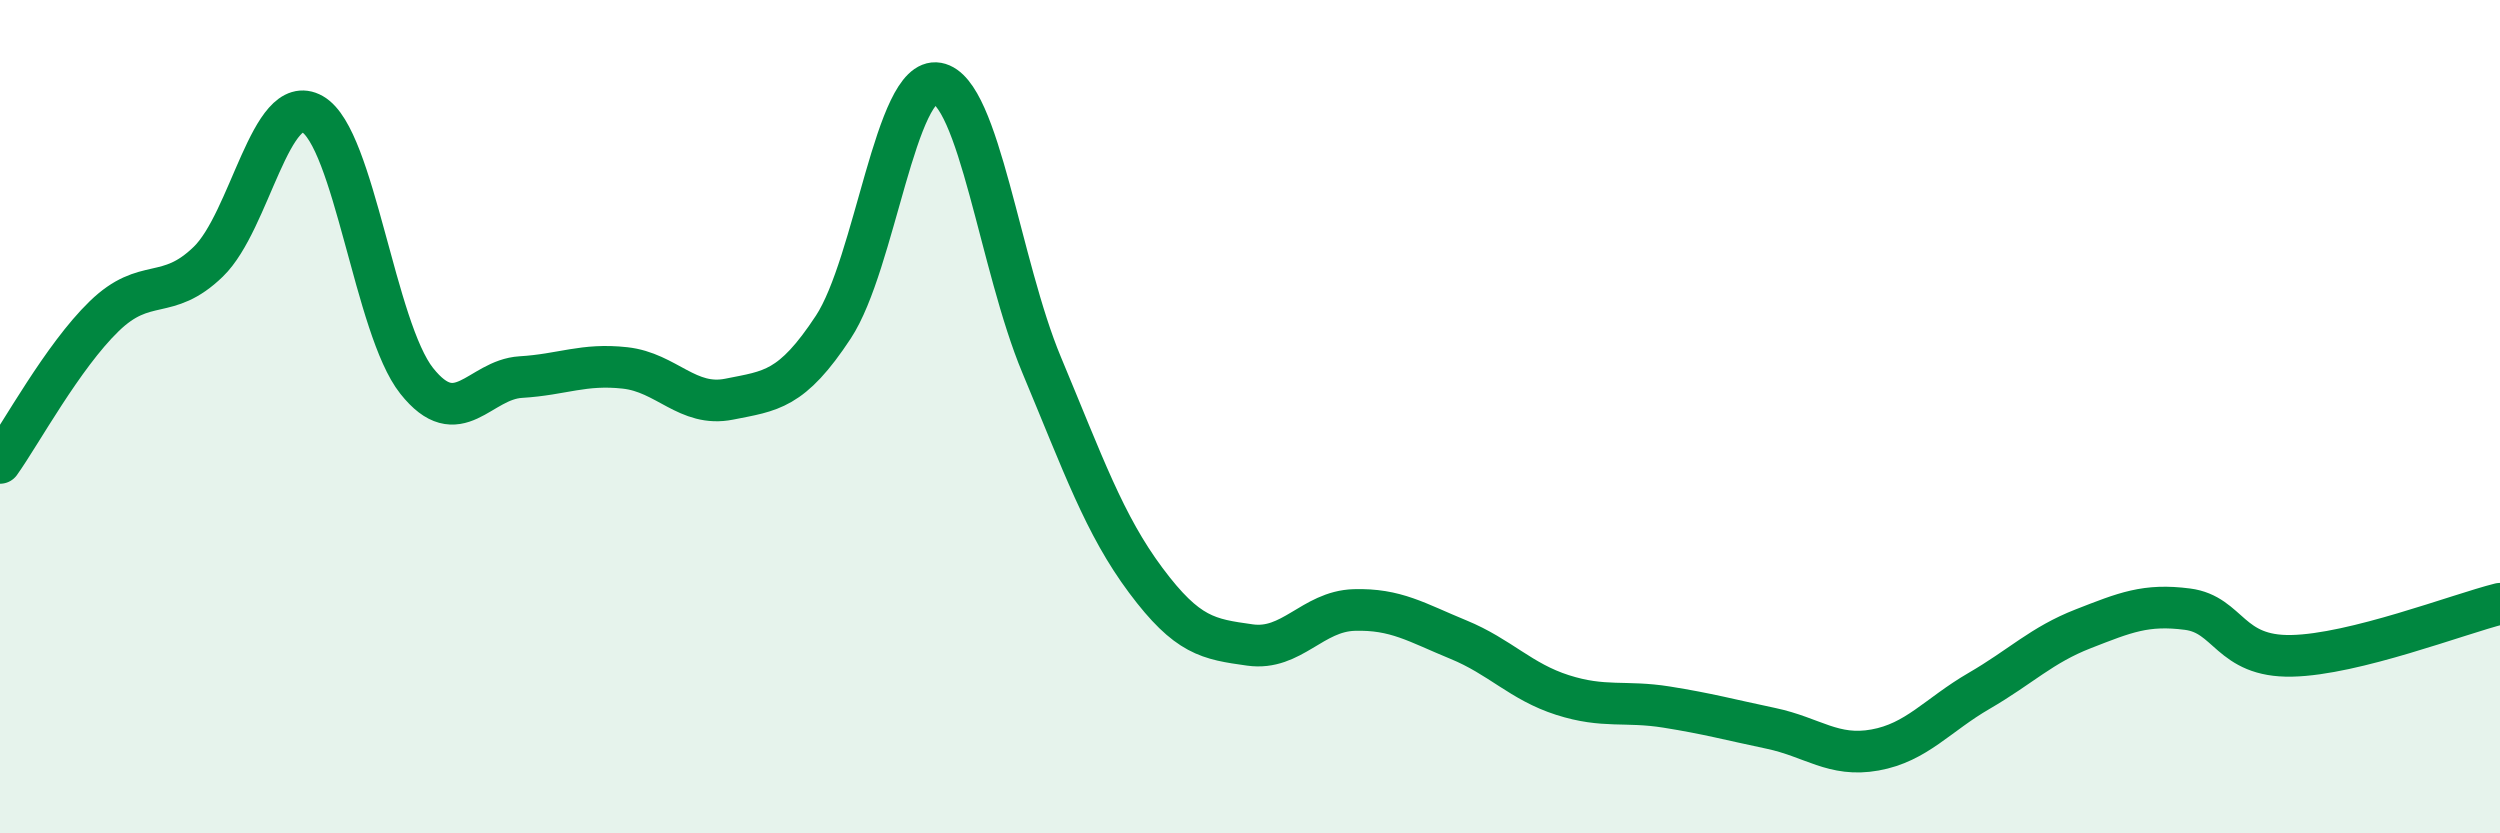
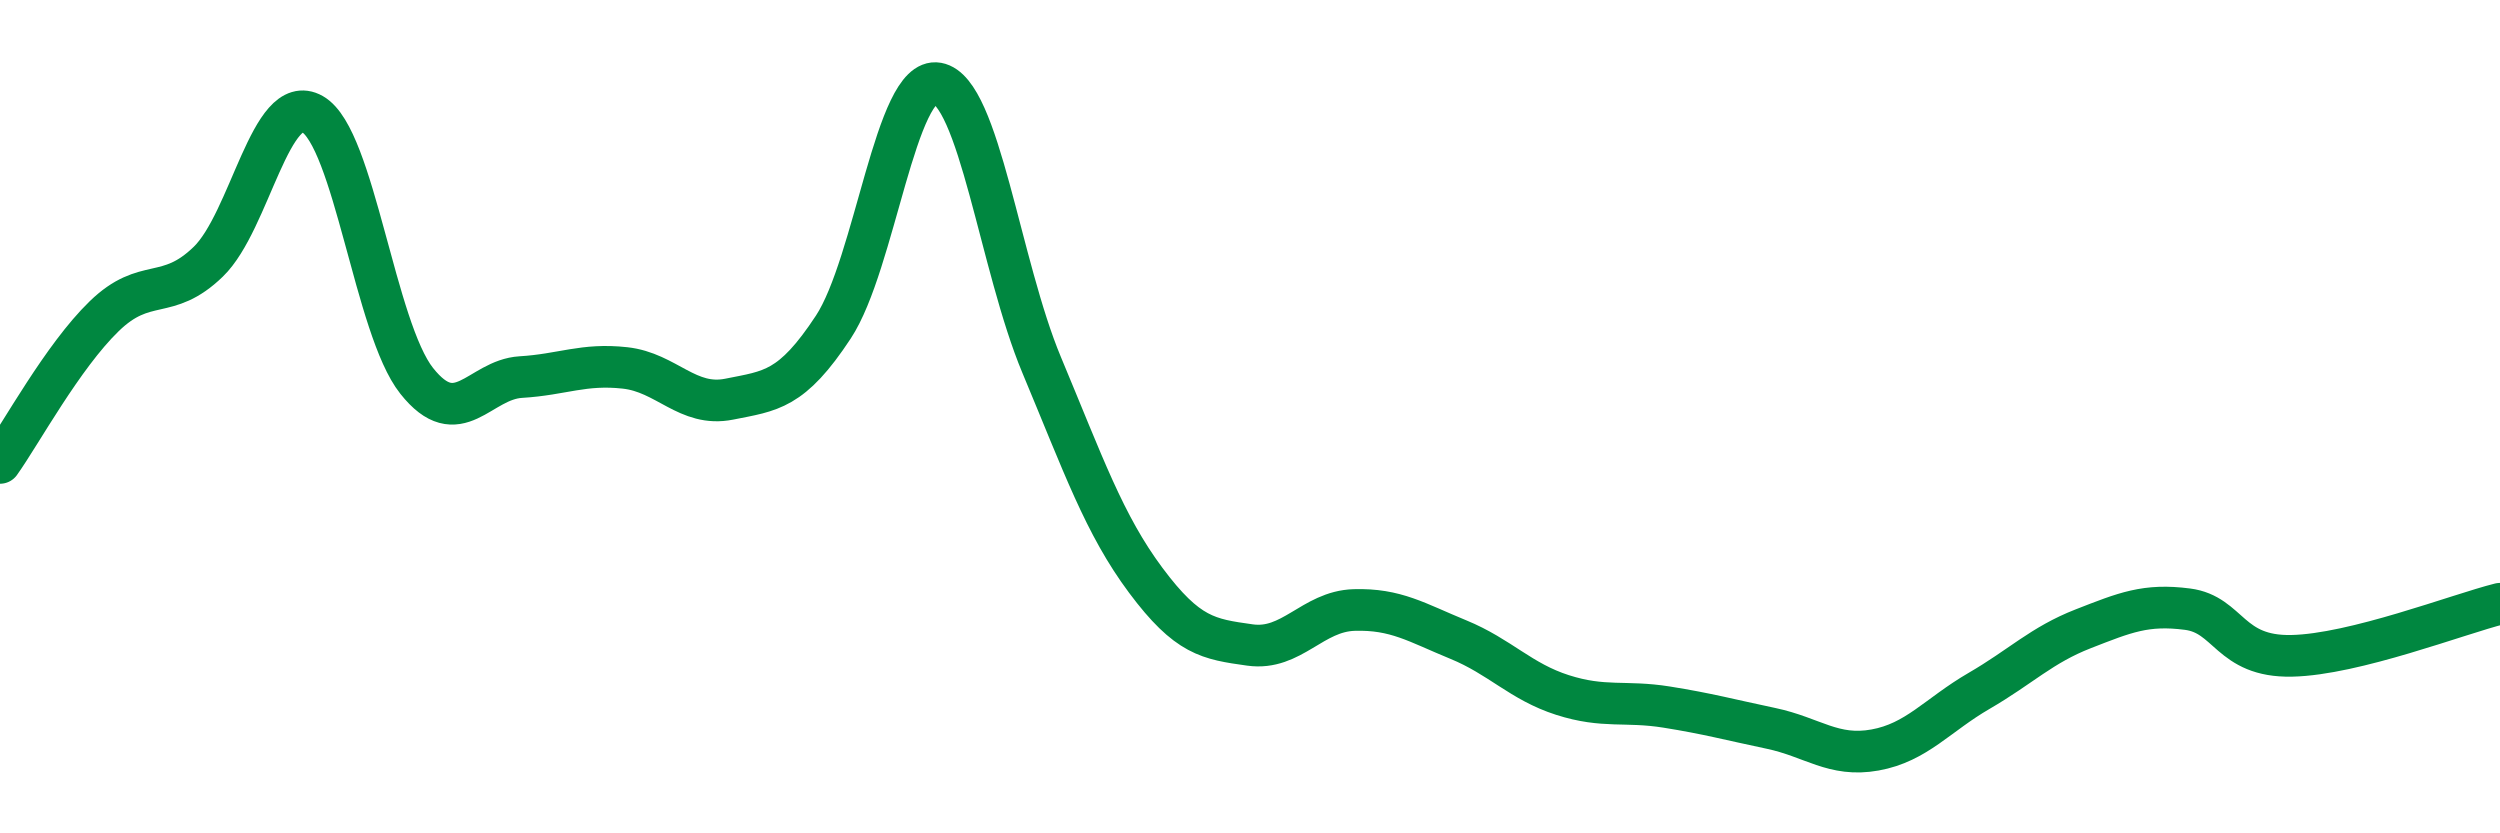
<svg xmlns="http://www.w3.org/2000/svg" width="60" height="20" viewBox="0 0 60 20">
-   <path d="M 0,11.11 C 0.5,10.41 1.5,8.56 2.5,7.59 C 3.5,6.62 4,7.25 5,6.28 C 6,5.31 6.5,2.17 7.5,2.74 C 8.5,3.31 9,7.88 10,9.14 C 11,10.4 11.5,9.11 12.5,9.05 C 13.5,8.99 14,8.72 15,8.83 C 16,8.94 16.5,9.78 17.5,9.58 C 18.5,9.38 19,9.37 20,7.85 C 21,6.33 21.5,1.82 22.5,2 C 23.5,2.18 24,6.37 25,8.76 C 26,11.15 26.5,12.59 27.5,13.93 C 28.5,15.27 29,15.34 30,15.48 C 31,15.62 31.5,14.67 32.5,14.64 C 33.5,14.61 34,14.94 35,15.35 C 36,15.76 36.5,16.36 37.5,16.68 C 38.5,17 39,16.81 40,16.97 C 41,17.13 41.5,17.27 42.5,17.48 C 43.5,17.69 44,18.18 45,18 C 46,17.82 46.5,17.16 47.5,16.58 C 48.5,16 49,15.48 50,15.09 C 51,14.7 51.5,14.49 52.5,14.62 C 53.5,14.75 53.5,15.77 55,15.74 C 56.5,15.71 59,14.74 60,14.49L60 20L0 20Z" fill="#008740" opacity="0.1" stroke-linecap="round" stroke-linejoin="round" />
  <path d="M 0,11.11 C 0.5,10.41 1.5,8.56 2.5,7.59 C 3.5,6.62 4,7.25 5,6.28 C 6,5.31 6.5,2.17 7.5,2.74 C 8.5,3.31 9,7.88 10,9.14 C 11,10.4 11.5,9.11 12.5,9.05 C 13.5,8.99 14,8.72 15,8.83 C 16,8.94 16.5,9.78 17.5,9.58 C 18.5,9.38 19,9.37 20,7.85 C 21,6.33 21.5,1.82 22.5,2 C 23.5,2.18 24,6.37 25,8.76 C 26,11.15 26.5,12.59 27.5,13.93 C 28.5,15.27 29,15.34 30,15.48 C 31,15.62 31.5,14.67 32.5,14.64 C 33.5,14.61 34,14.94 35,15.35 C 36,15.76 36.5,16.36 37.5,16.68 C 38.5,17 39,16.81 40,16.97 C 41,17.13 41.5,17.27 42.5,17.48 C 43.5,17.69 44,18.18 45,18 C 46,17.82 46.5,17.16 47.5,16.58 C 48.5,16 49,15.48 50,15.09 C 51,14.7 51.5,14.49 52.5,14.62 C 53.5,14.75 53.5,15.77 55,15.74 C 56.5,15.71 59,14.74 60,14.49" stroke="#008740" stroke-width="1" fill="none" stroke-linecap="round" stroke-linejoin="round" />
</svg>